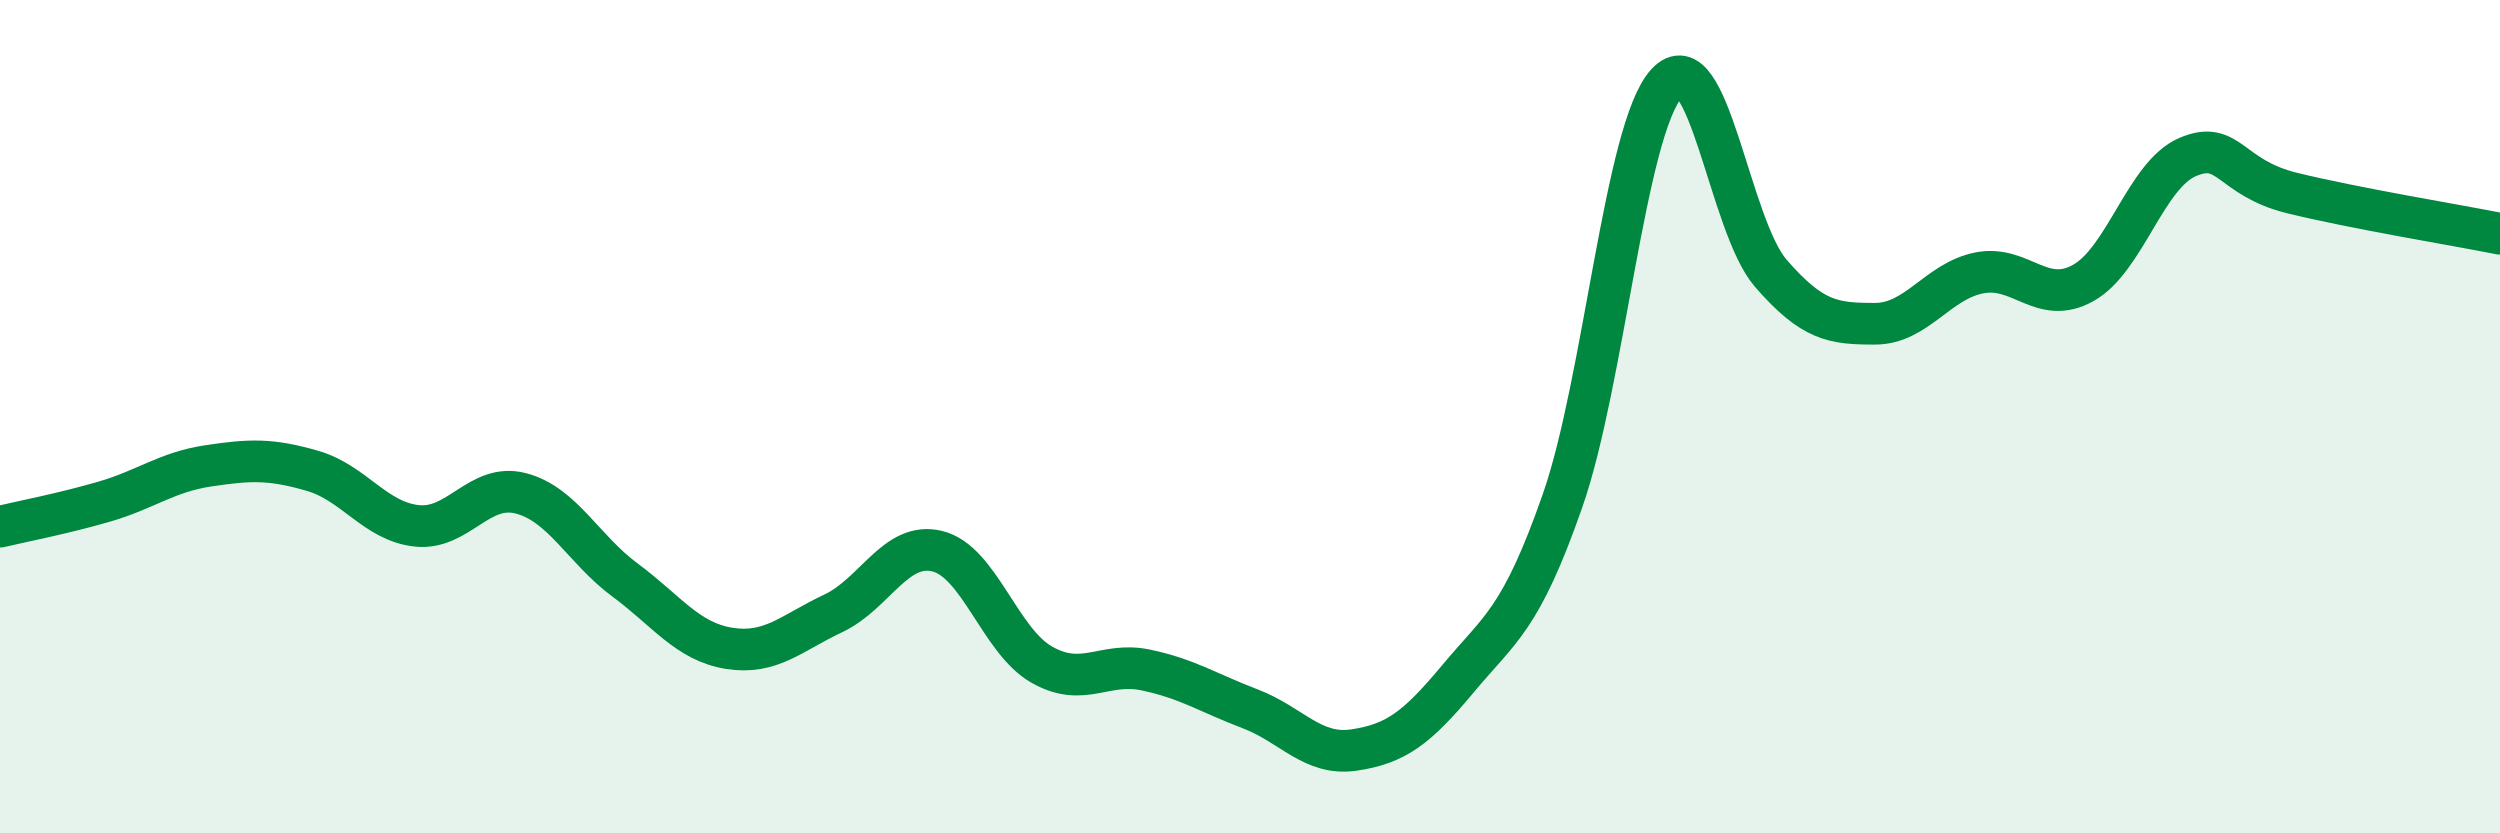
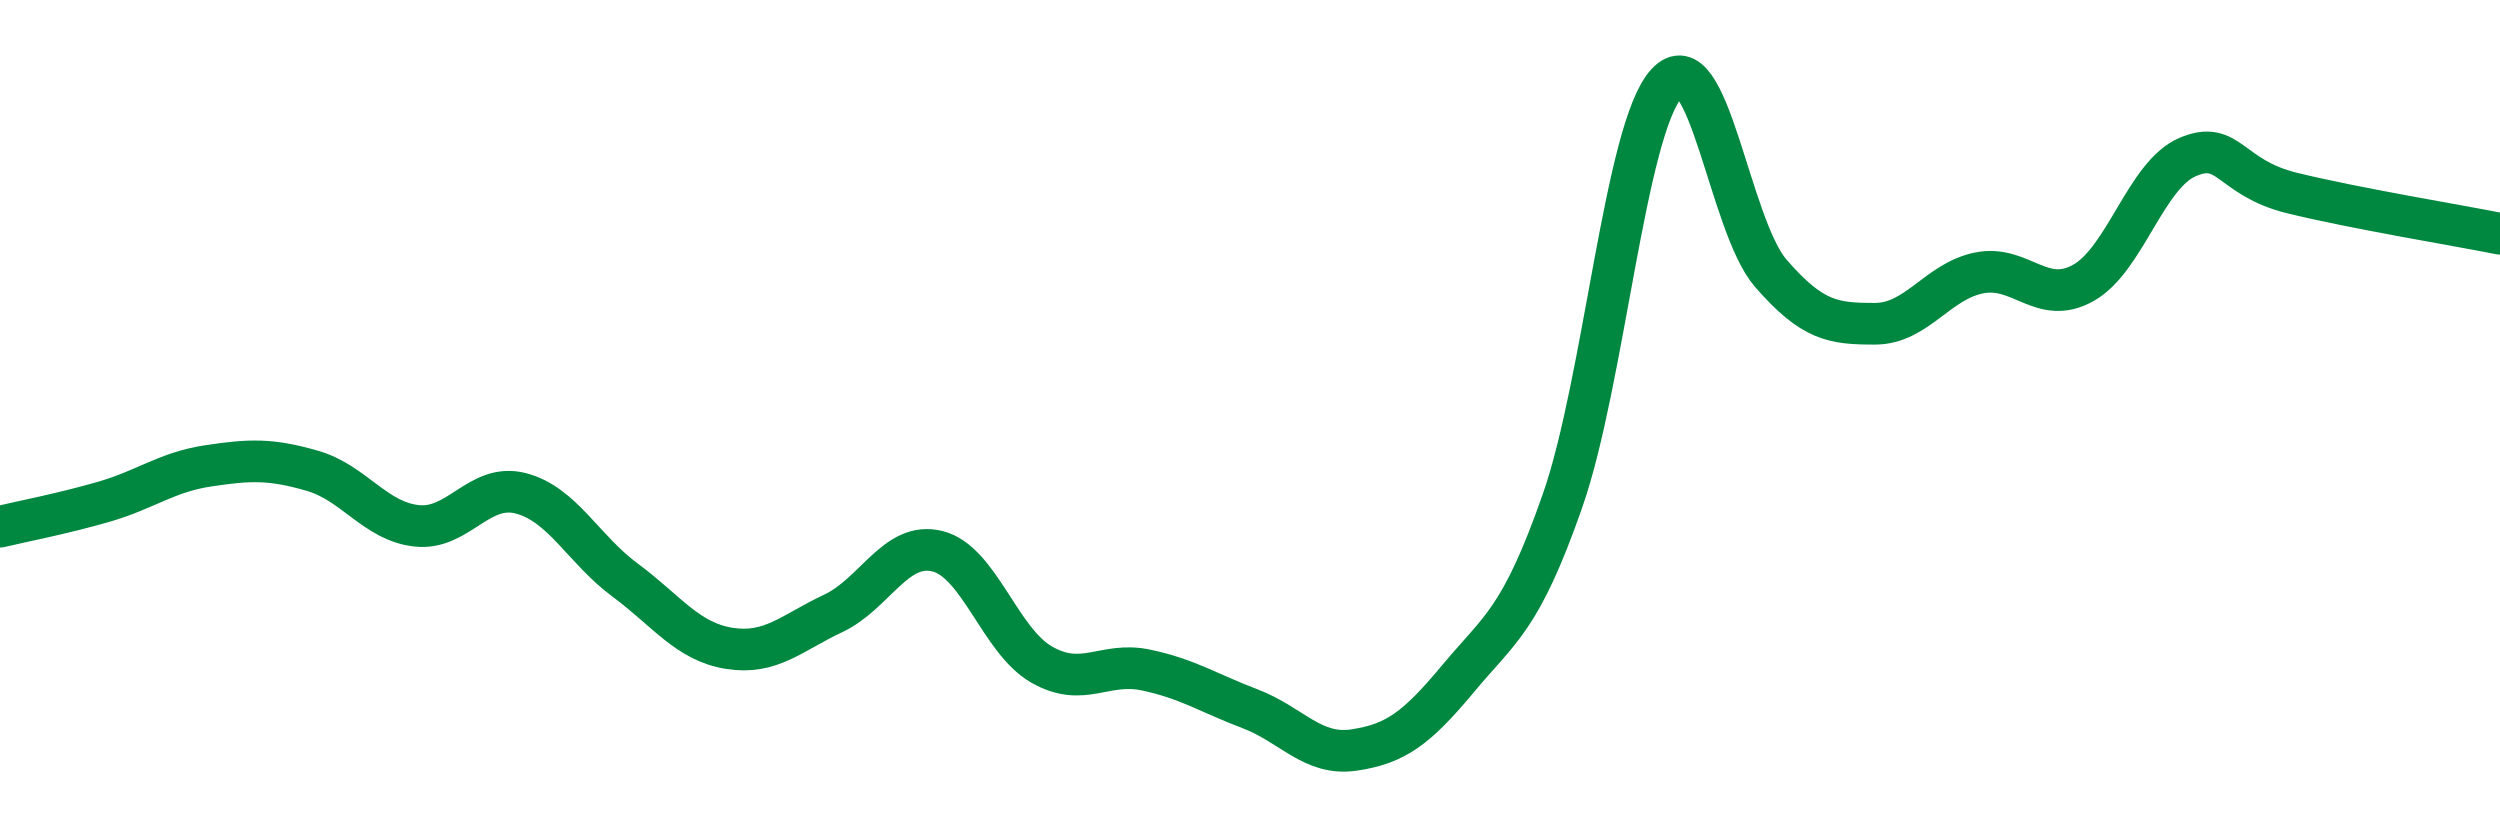
<svg xmlns="http://www.w3.org/2000/svg" width="60" height="20" viewBox="0 0 60 20">
-   <path d="M 0,12.64 C 0.5,12.52 1.5,12.33 2.5,12.04 C 3.5,11.75 4,11.33 5,11.18 C 6,11.03 6.5,11.01 7.5,11.3 C 8.5,11.59 9,12.51 10,12.62 C 11,12.73 11.5,11.58 12.5,11.84 C 13.5,12.1 14,13.18 15,13.92 C 16,14.66 16.5,15.4 17.5,15.56 C 18.5,15.72 19,15.19 20,14.72 C 21,14.25 21.5,12.98 22.5,13.23 C 23.5,13.48 24,15.38 25,15.95 C 26,16.52 26.5,15.87 27.5,16.08 C 28.5,16.29 29,16.63 30,17.01 C 31,17.39 31.5,18.15 32.5,18 C 33.5,17.85 34,17.48 35,16.28 C 36,15.08 36.5,14.88 37.5,12.02 C 38.5,9.16 39,3.09 40,2 C 41,0.91 41.5,5.41 42.5,6.56 C 43.5,7.71 44,7.77 45,7.77 C 46,7.77 46.5,6.75 47.5,6.55 C 48.5,6.35 49,7.35 50,6.79 C 51,6.23 51.5,4.2 52.5,3.77 C 53.5,3.34 53.5,4.26 55,4.63 C 56.5,5 59,5.41 60,5.61L60 20L0 20Z" fill="#008740" opacity="0.1" stroke-linecap="round" stroke-linejoin="round" />
  <path d="M 0,12.64 C 0.5,12.52 1.5,12.33 2.5,12.04 C 3.5,11.75 4,11.33 5,11.18 C 6,11.03 6.5,11.01 7.5,11.3 C 8.5,11.59 9,12.51 10,12.62 C 11,12.73 11.5,11.58 12.5,11.84 C 13.5,12.1 14,13.18 15,13.92 C 16,14.66 16.5,15.4 17.5,15.56 C 18.5,15.72 19,15.19 20,14.72 C 21,14.25 21.5,12.98 22.5,13.23 C 23.5,13.48 24,15.38 25,15.95 C 26,16.52 26.5,15.87 27.5,16.08 C 28.5,16.29 29,16.63 30,17.01 C 31,17.39 31.5,18.15 32.5,18 C 33.5,17.85 34,17.48 35,16.28 C 36,15.08 36.5,14.88 37.5,12.02 C 38.5,9.16 39,3.09 40,2 C 41,0.91 41.5,5.41 42.5,6.56 C 43.5,7.71 44,7.77 45,7.77 C 46,7.77 46.5,6.75 47.5,6.55 C 48.5,6.35 49,7.35 50,6.79 C 51,6.23 51.5,4.2 52.5,3.77 C 53.5,3.34 53.5,4.26 55,4.63 C 56.5,5 59,5.41 60,5.61" stroke="#008740" stroke-width="1" fill="none" stroke-linecap="round" stroke-linejoin="round" />
</svg>